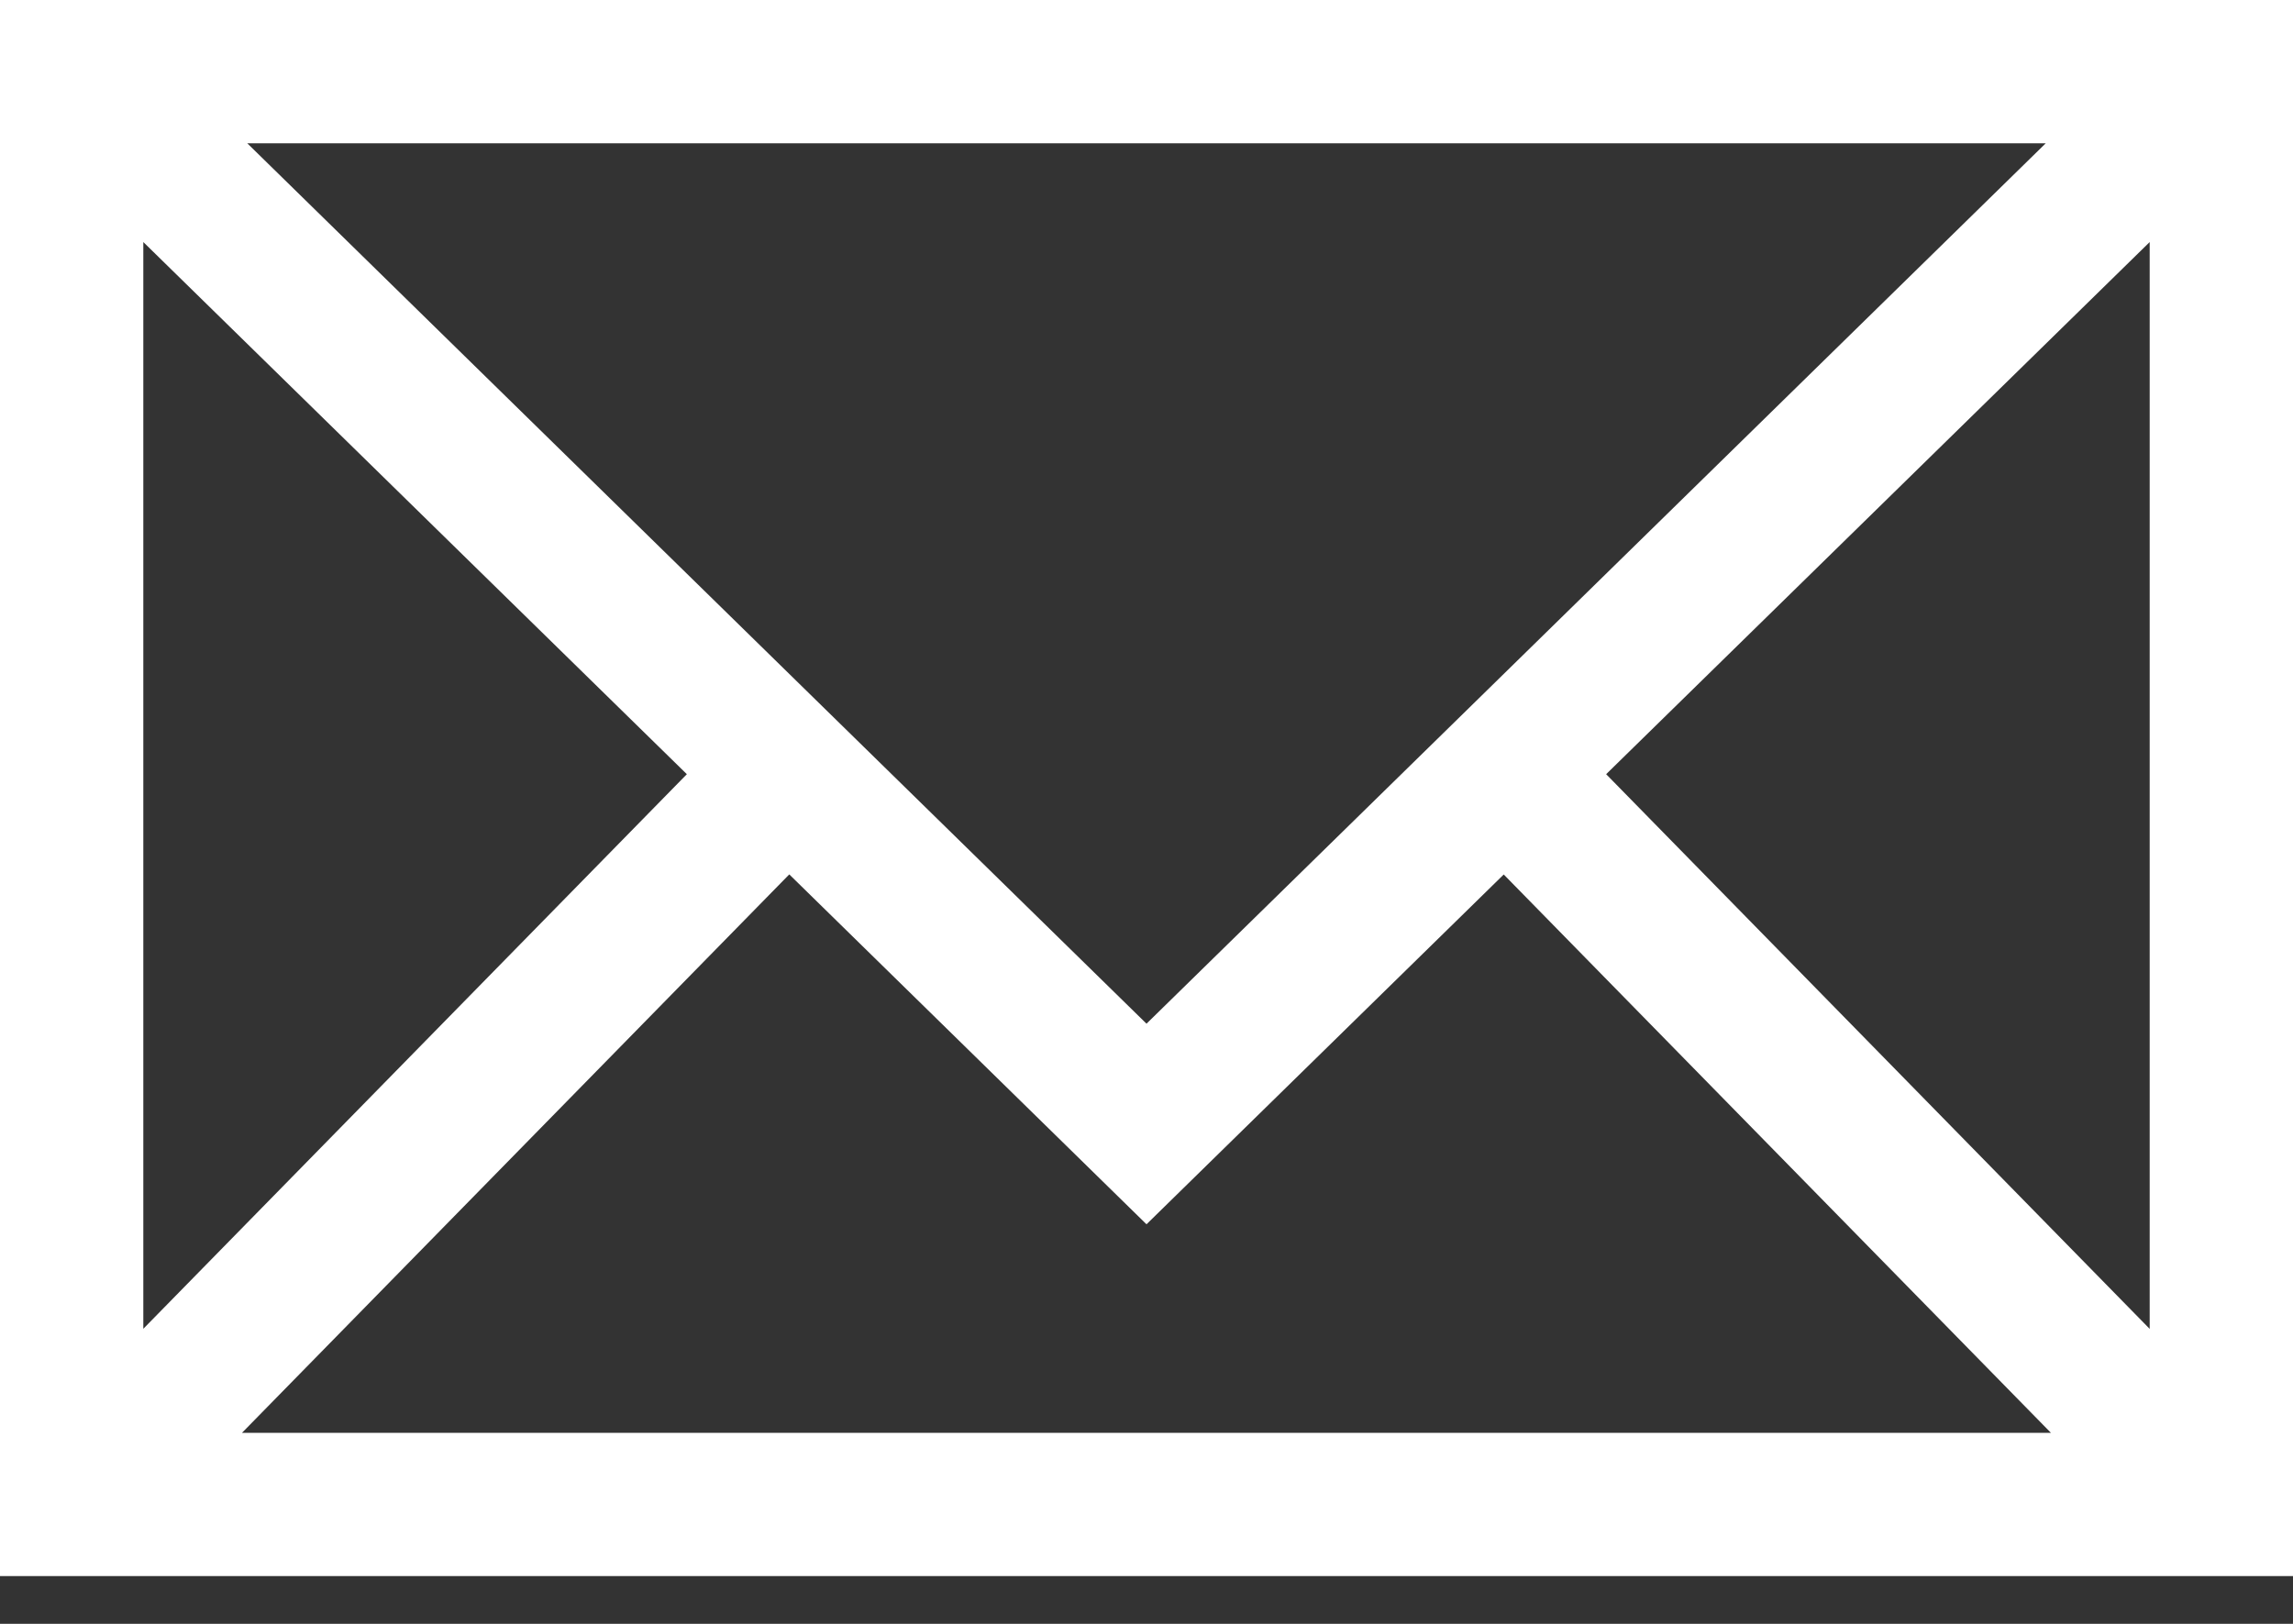
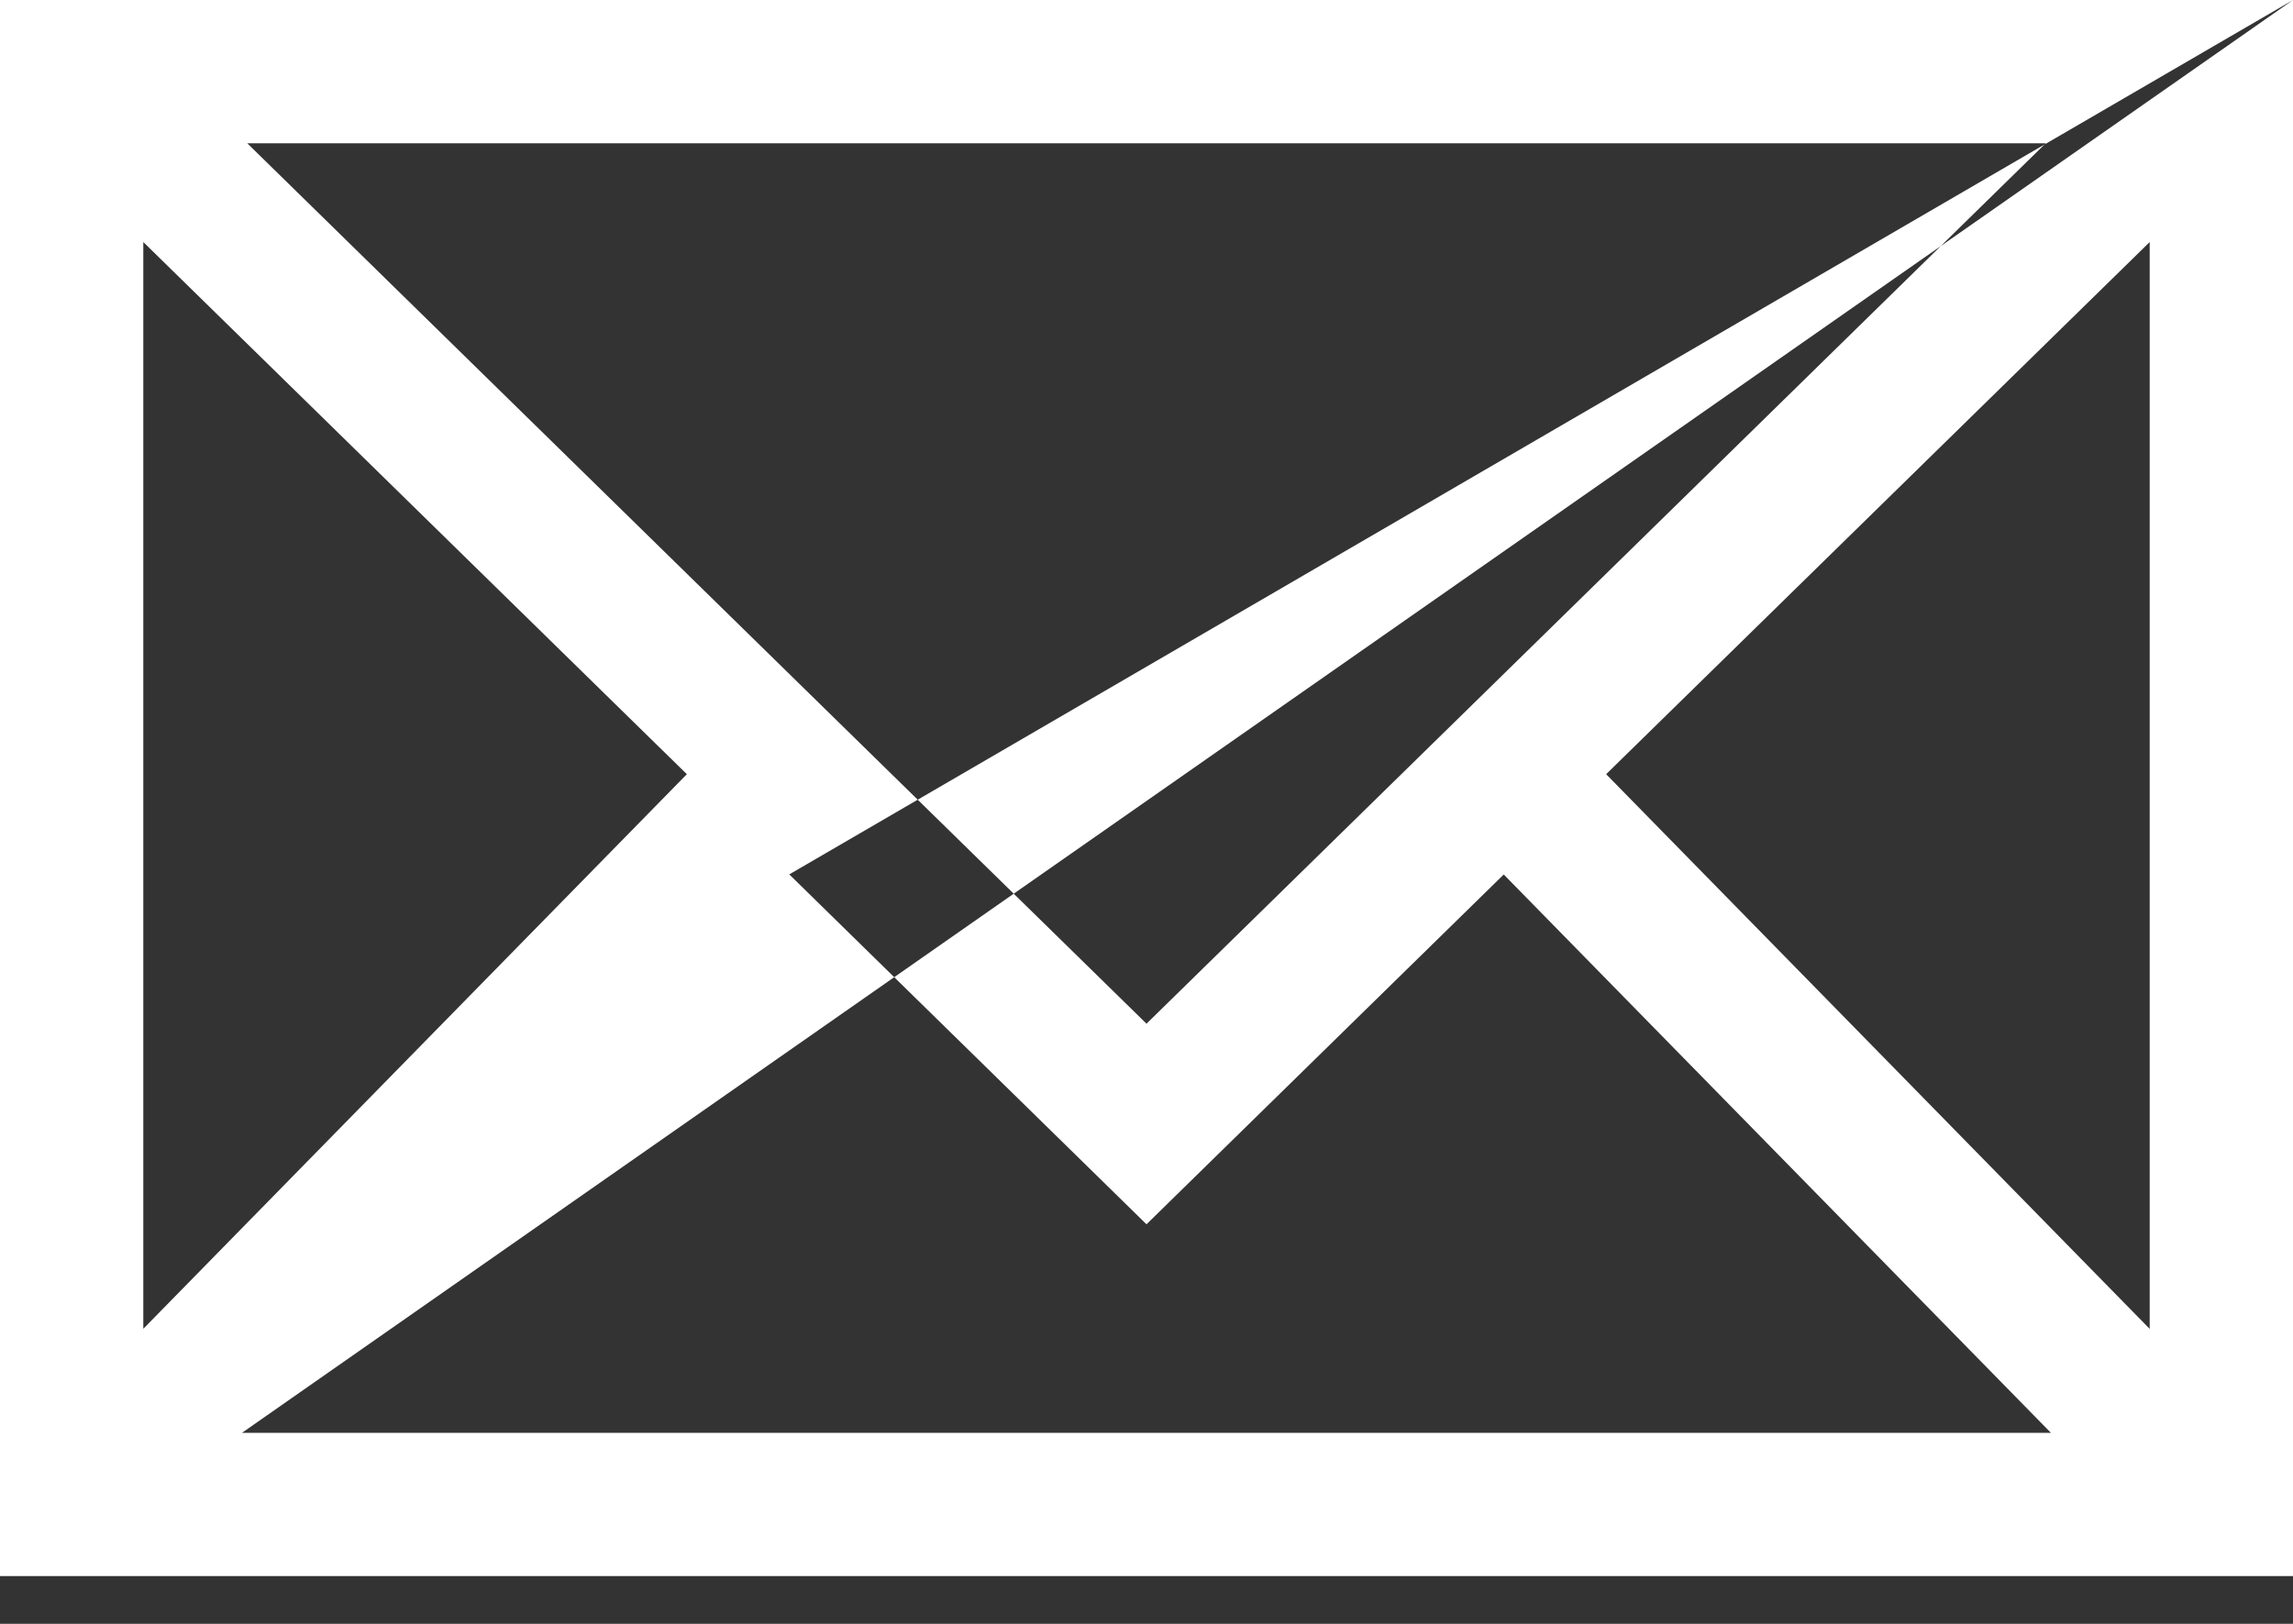
<svg xmlns="http://www.w3.org/2000/svg" width="24px" height="17px" viewBox="0 0 24 17" version="1.1">
  <rect x="0" y="0" width="24" height="17" fill="#333333" stroke="none" />
  <title>footer_email</title>
  <g id="Page-1" stroke="none" stroke-width="1" fill="none" fill-rule="evenodd">
    <g id="CC-HOME" transform="translate(-357, -4531)" fill="#FFFFFF">
      <g id="Footer" transform="translate(0, 4410)">
        <g id="Left" transform="translate(93, 44)">
          <g id="Email" transform="translate(264, 67)">
-             <path d="M24,10 L24,26.5 L0,26.5 L0,10 L24,10 Z M8.261,19.154 L2.533,25 L21.466,25 L15.739,19.155 L12,22.817 L8.261,19.154 Z M22.5,12.534 L16.811,18.105 L22.5,23.912 L22.5,12.534 Z M1.5,12.534 L1.5,23.911 L7.189,18.105 L1.5,12.534 Z M21.412,11.5 L2.588,11.5 L12,20.717 L21.412,11.5 Z" id="footer_email" />
+             <path d="M24,10 L24,26.5 L0,26.5 L0,10 L24,10 Z L2.533,25 L21.466,25 L15.739,19.155 L12,22.817 L8.261,19.154 Z M22.5,12.534 L16.811,18.105 L22.5,23.912 L22.5,12.534 Z M1.5,12.534 L1.5,23.911 L7.189,18.105 L1.5,12.534 Z M21.412,11.5 L2.588,11.5 L12,20.717 L21.412,11.5 Z" id="footer_email" />
          </g>
        </g>
      </g>
    </g>
  </g>
</svg>